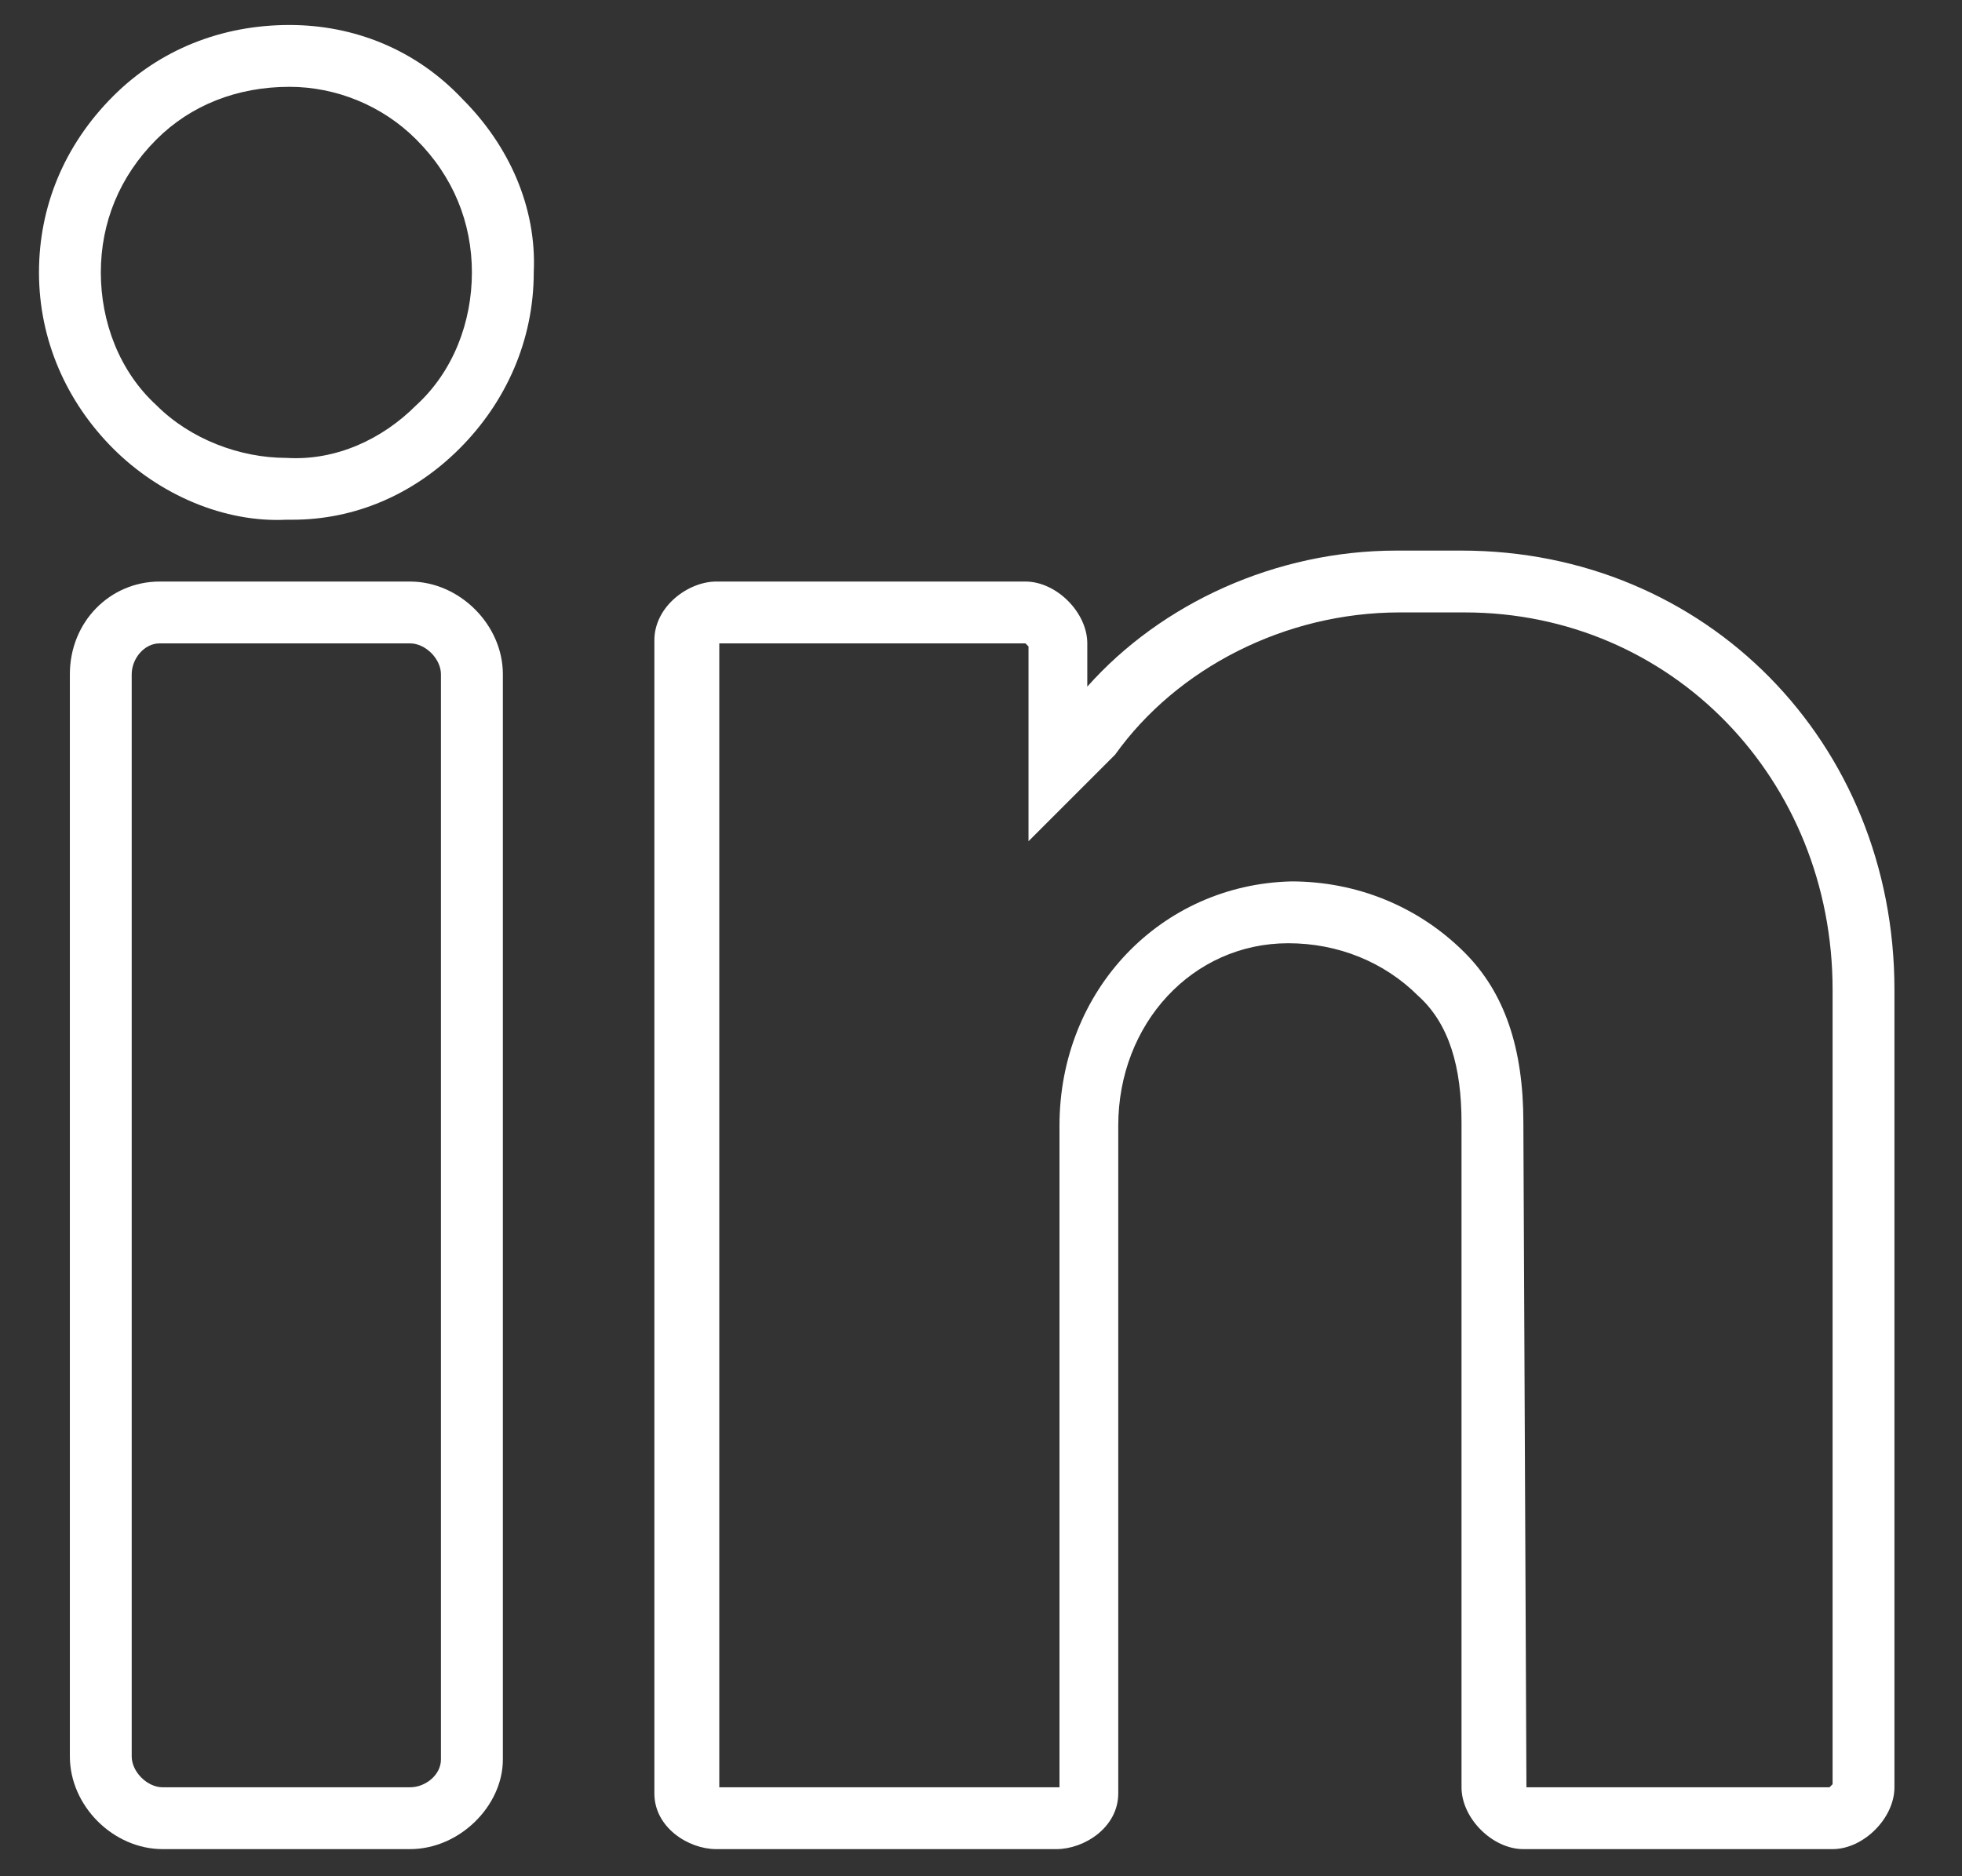
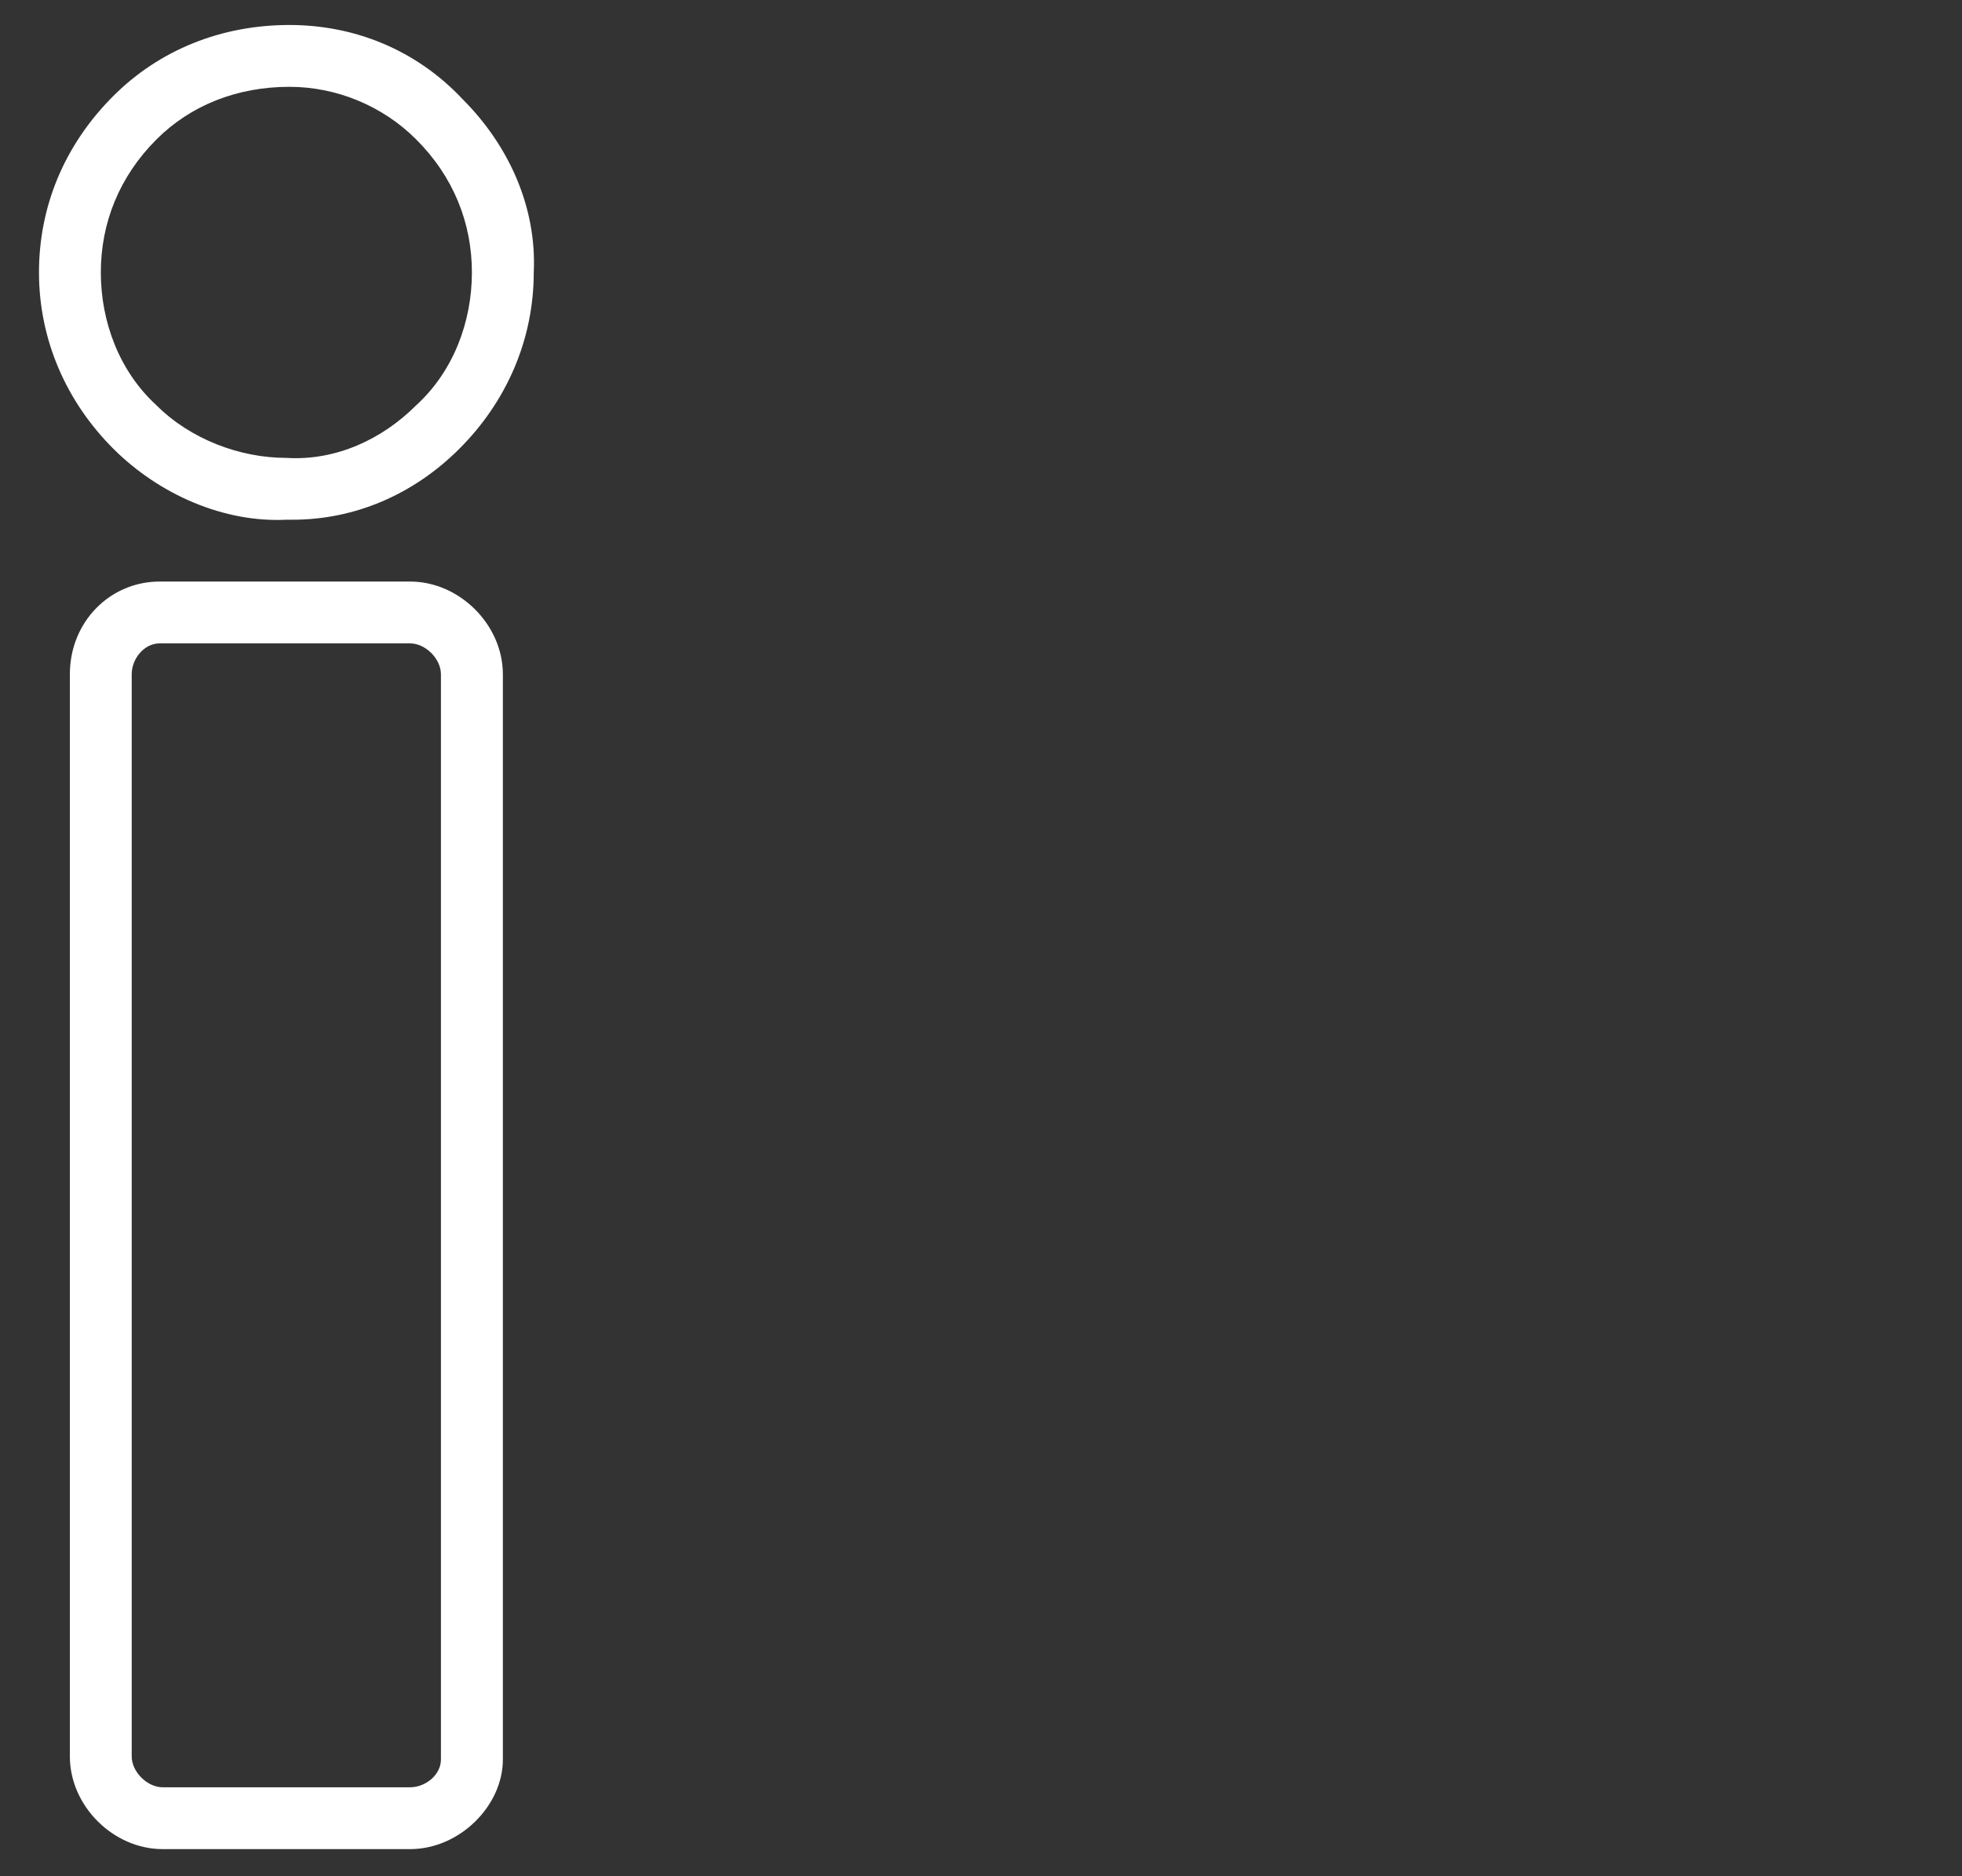
<svg xmlns="http://www.w3.org/2000/svg" width="23" height="22" viewBox="0 0 23 22" fill="none">
  <rect x="0" y="0" width="23" height="22" fill="#333333" stroke="none" />
  <path d="M3.393 0.293C2.596 0.293 1.871 0.583 1.327 1.127C0.747 1.707 0.457 2.432 0.457 3.194C0.457 3.991 0.783 4.716 1.327 5.26C1.871 5.804 2.632 6.13 3.357 6.094C3.357 6.094 3.393 6.094 3.429 6.094C4.154 6.094 4.843 5.804 5.387 5.26C5.931 4.716 6.257 3.991 6.257 3.194C6.293 2.432 5.967 1.707 5.423 1.163C4.879 0.583 4.154 0.293 3.393 0.293ZM4.879 4.752C4.481 5.151 3.937 5.405 3.357 5.369C2.813 5.369 2.233 5.151 1.834 4.752C1.399 4.354 1.182 3.774 1.182 3.194C1.182 2.614 1.399 2.07 1.834 1.635C2.233 1.236 2.777 1.018 3.393 1.018C3.937 1.018 4.481 1.236 4.879 1.635C5.315 2.07 5.532 2.614 5.532 3.194C5.532 3.774 5.315 4.354 4.879 4.752Z" fill="white" />
  <path d="M4.807 6.819H1.871C1.291 6.819 0.819 7.29 0.819 7.906V20.595C0.819 21.175 1.327 21.682 1.907 21.682H4.807C5.387 21.682 5.895 21.175 5.895 20.631V7.906C5.895 7.326 5.387 6.819 4.807 6.819ZM5.169 20.631C5.169 20.812 4.988 20.957 4.807 20.957H1.907C1.726 20.957 1.544 20.776 1.544 20.595V7.906C1.544 7.725 1.689 7.544 1.871 7.544H4.807C4.988 7.544 5.169 7.725 5.169 7.906V20.631Z" fill="white" />
-   <path d="M17.133 6.456H16.371C14.957 6.456 13.616 7.073 12.746 8.051V7.544C12.746 7.181 12.384 6.819 12.021 6.819H8.396C8.07 6.819 7.671 7.109 7.671 7.508V21.029C7.671 21.428 8.07 21.682 8.396 21.682H12.384C12.71 21.682 13.109 21.428 13.109 21.029V13.199C13.109 12.003 13.979 11.06 15.102 11.06C15.682 11.06 16.226 11.278 16.625 11.677C16.988 12.003 17.133 12.51 17.133 13.163V20.957C17.133 21.32 17.495 21.682 17.858 21.682H21.483C21.845 21.682 22.208 21.32 22.208 20.957V11.604C22.208 8.704 19.997 6.456 17.133 6.456ZM21.483 20.921L21.447 20.957H17.894L17.858 13.163C17.858 12.293 17.64 11.64 17.169 11.169C16.625 10.625 15.9 10.335 15.139 10.335C13.616 10.371 12.42 11.604 12.42 13.199V20.957H8.432V7.544H12.021L12.057 7.58V9.864L13.036 8.885L13.072 8.849C13.797 7.834 15.066 7.181 16.408 7.181H17.169C19.598 7.181 21.483 9.139 21.483 11.604V20.921Z" fill="white" />
</svg>